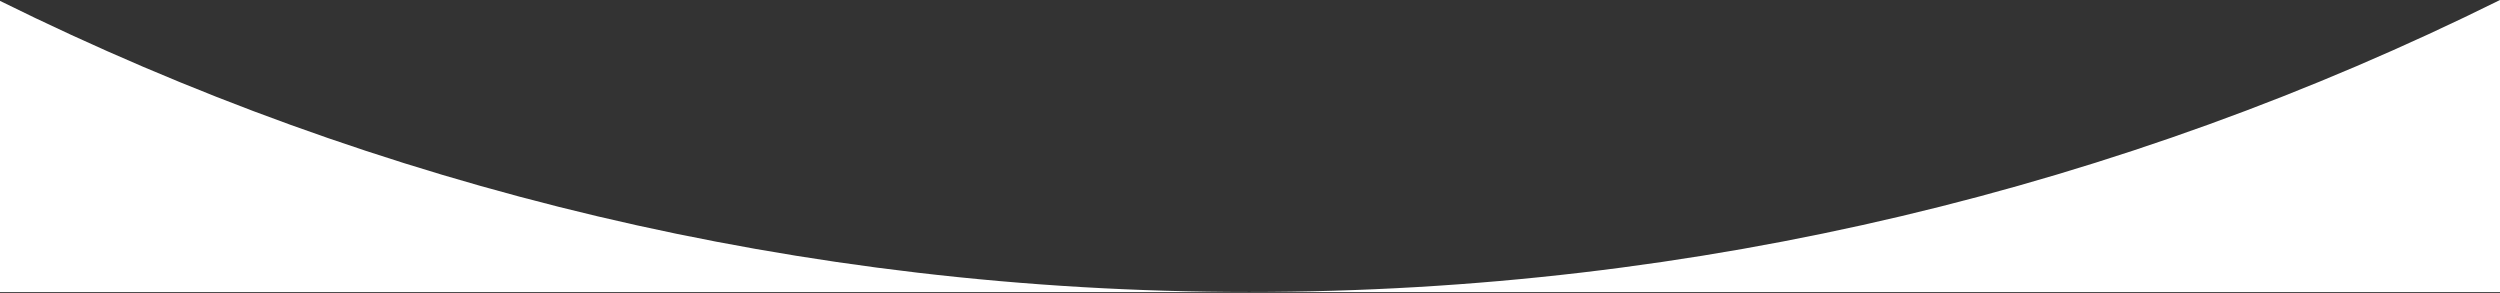
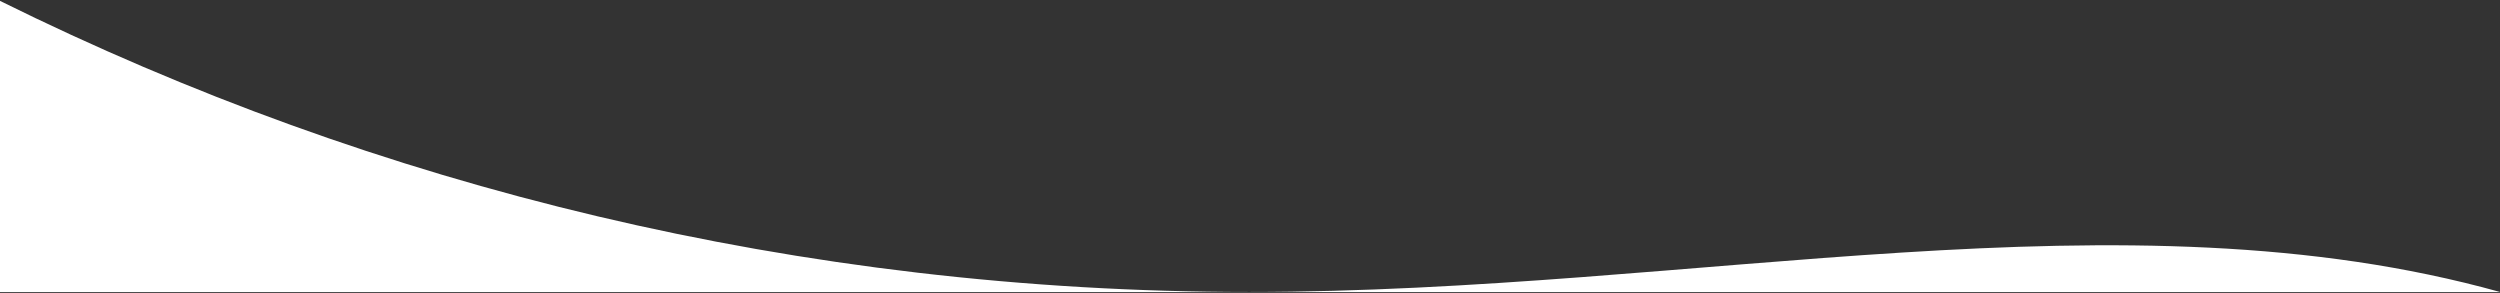
<svg xmlns="http://www.w3.org/2000/svg" width="1400" height="164" viewBox="0 0 1400 164" fill="none">
  <rect x="0" y="0" width="1400" height="164" fill="#333333" stroke="none" />
-   <path fill-rule="evenodd" clip-rule="evenodd" d="M0 0.495L0 163.504H699.5H1400V0C1188.93 104.664 951.087 163.504 699.5 163.504C448.311 163.504 210.825 104.85 0 0.495Z" fill="white" />
+   <path fill-rule="evenodd" clip-rule="evenodd" d="M0 0.495L0 163.504H699.5H1400C1188.93 104.664 951.087 163.504 699.5 163.504C448.311 163.504 210.825 104.85 0 0.495Z" fill="white" />
</svg>